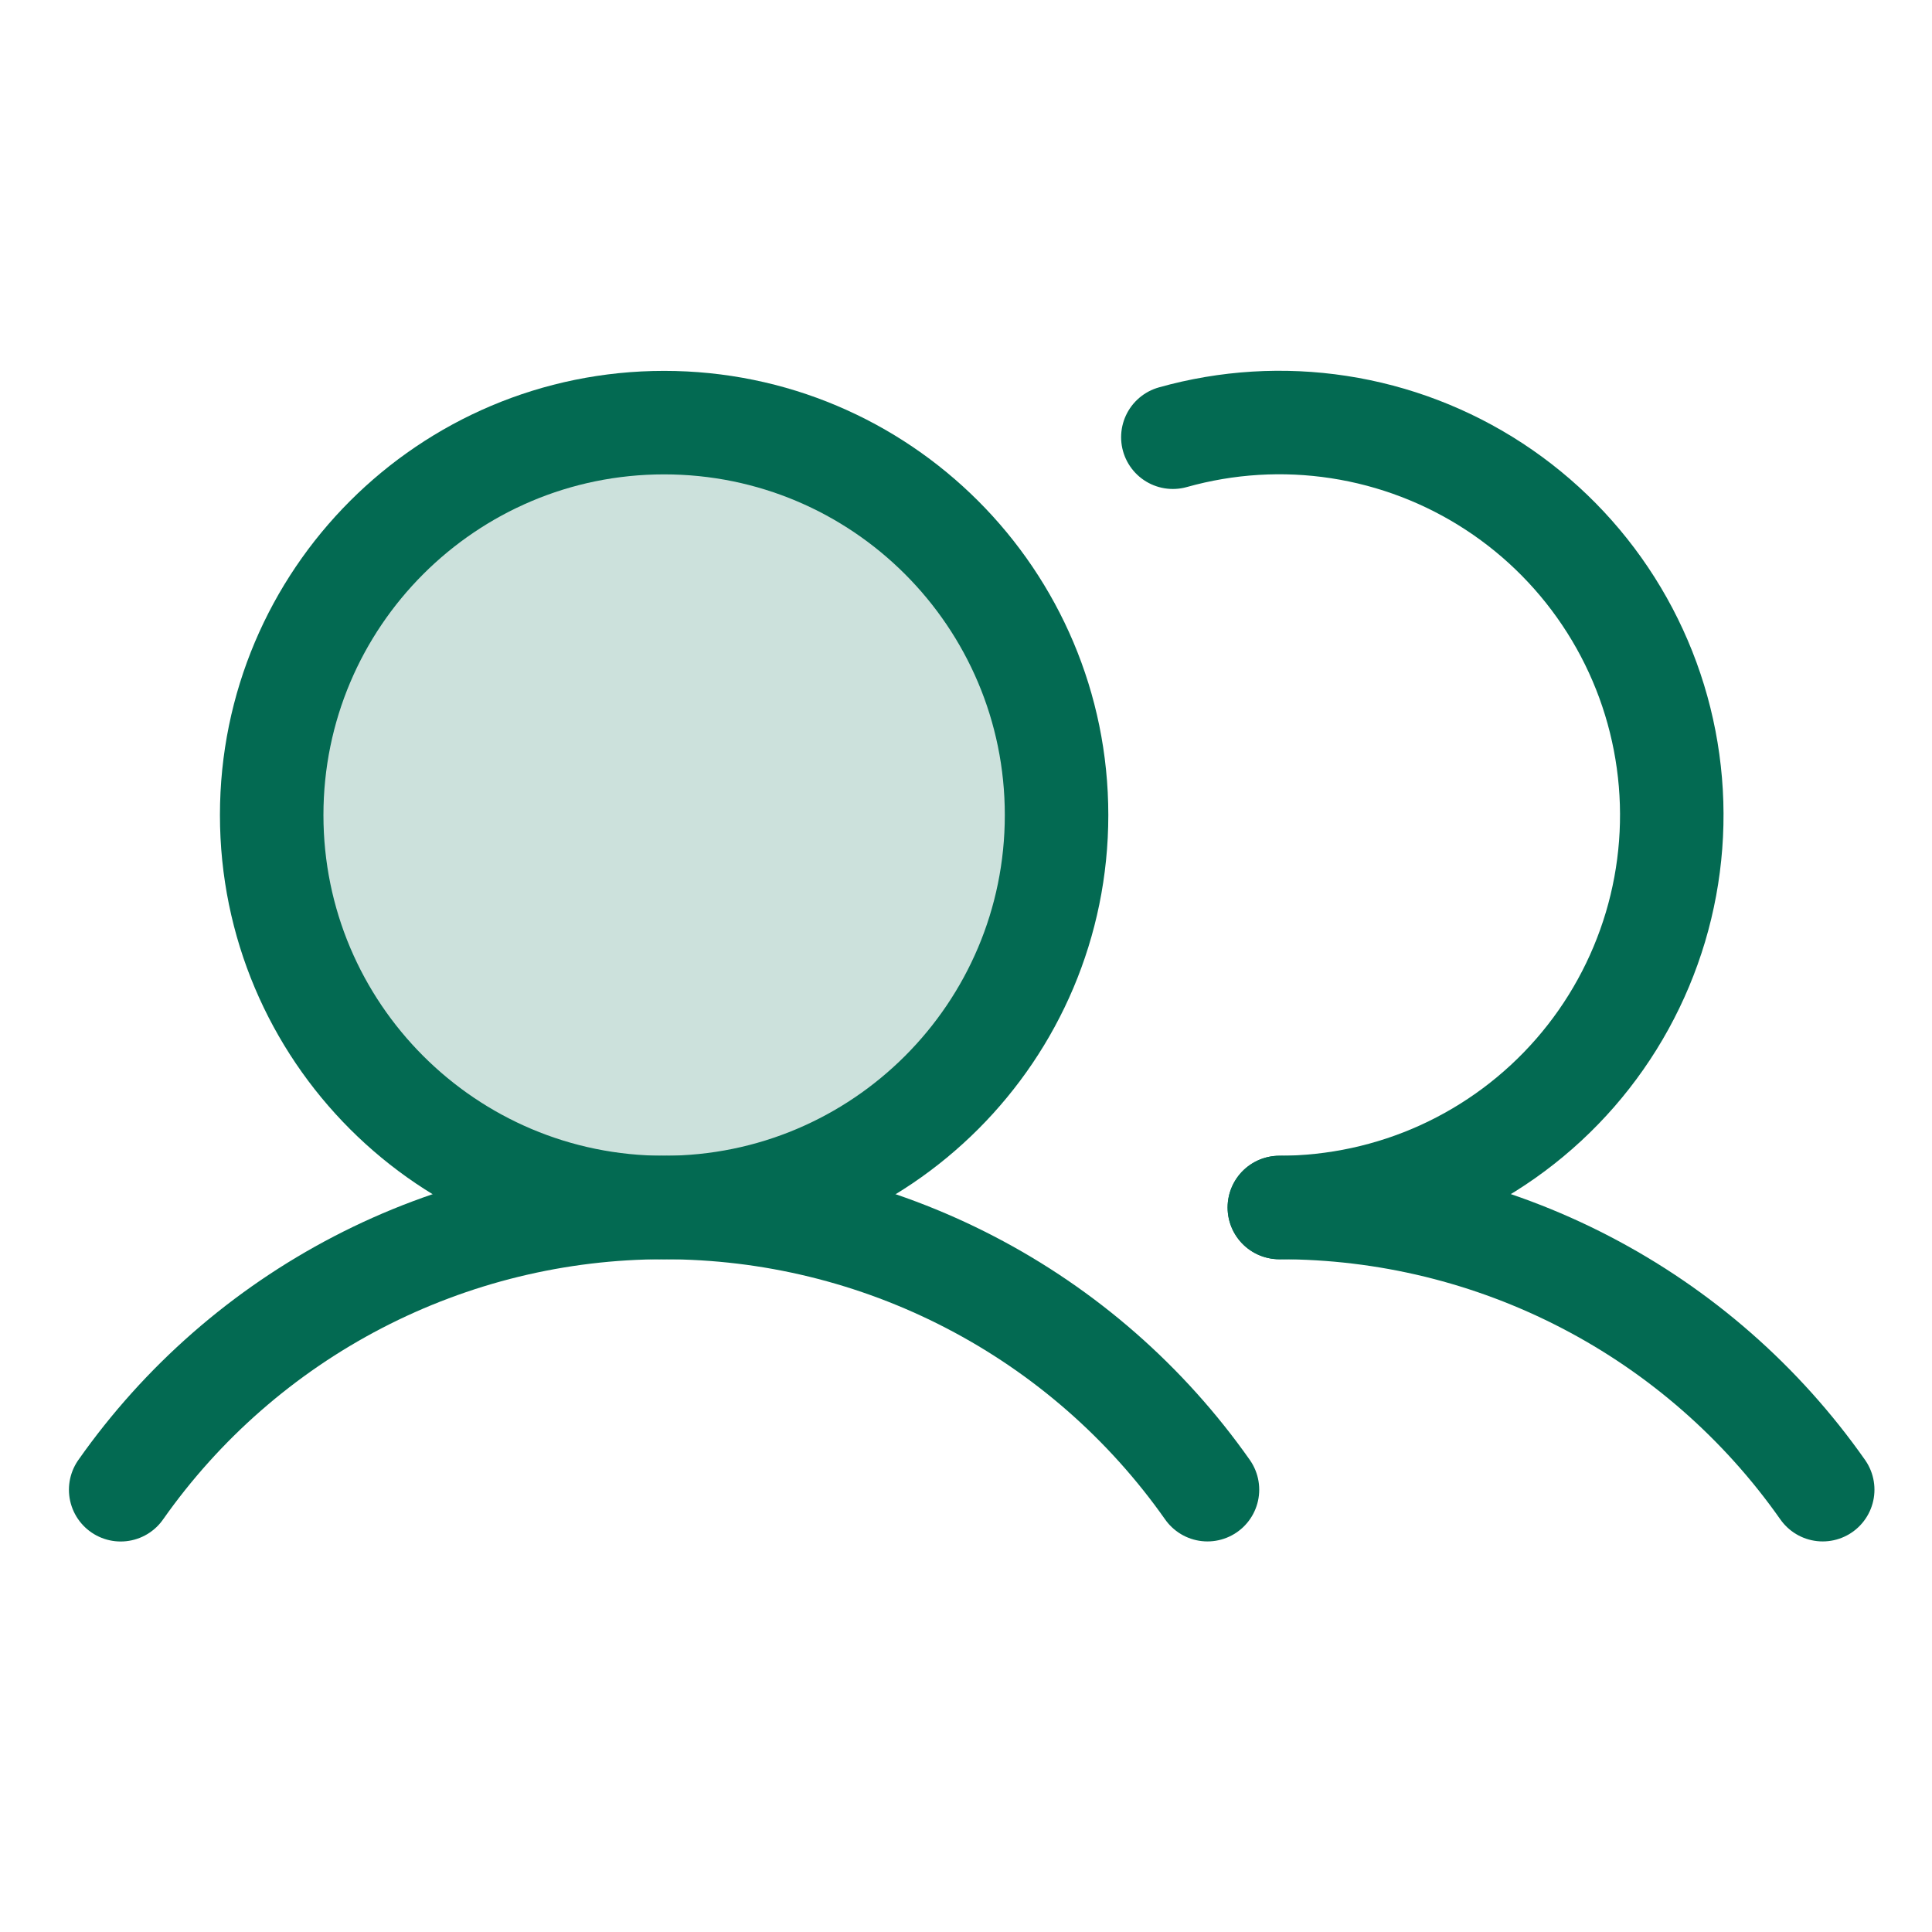
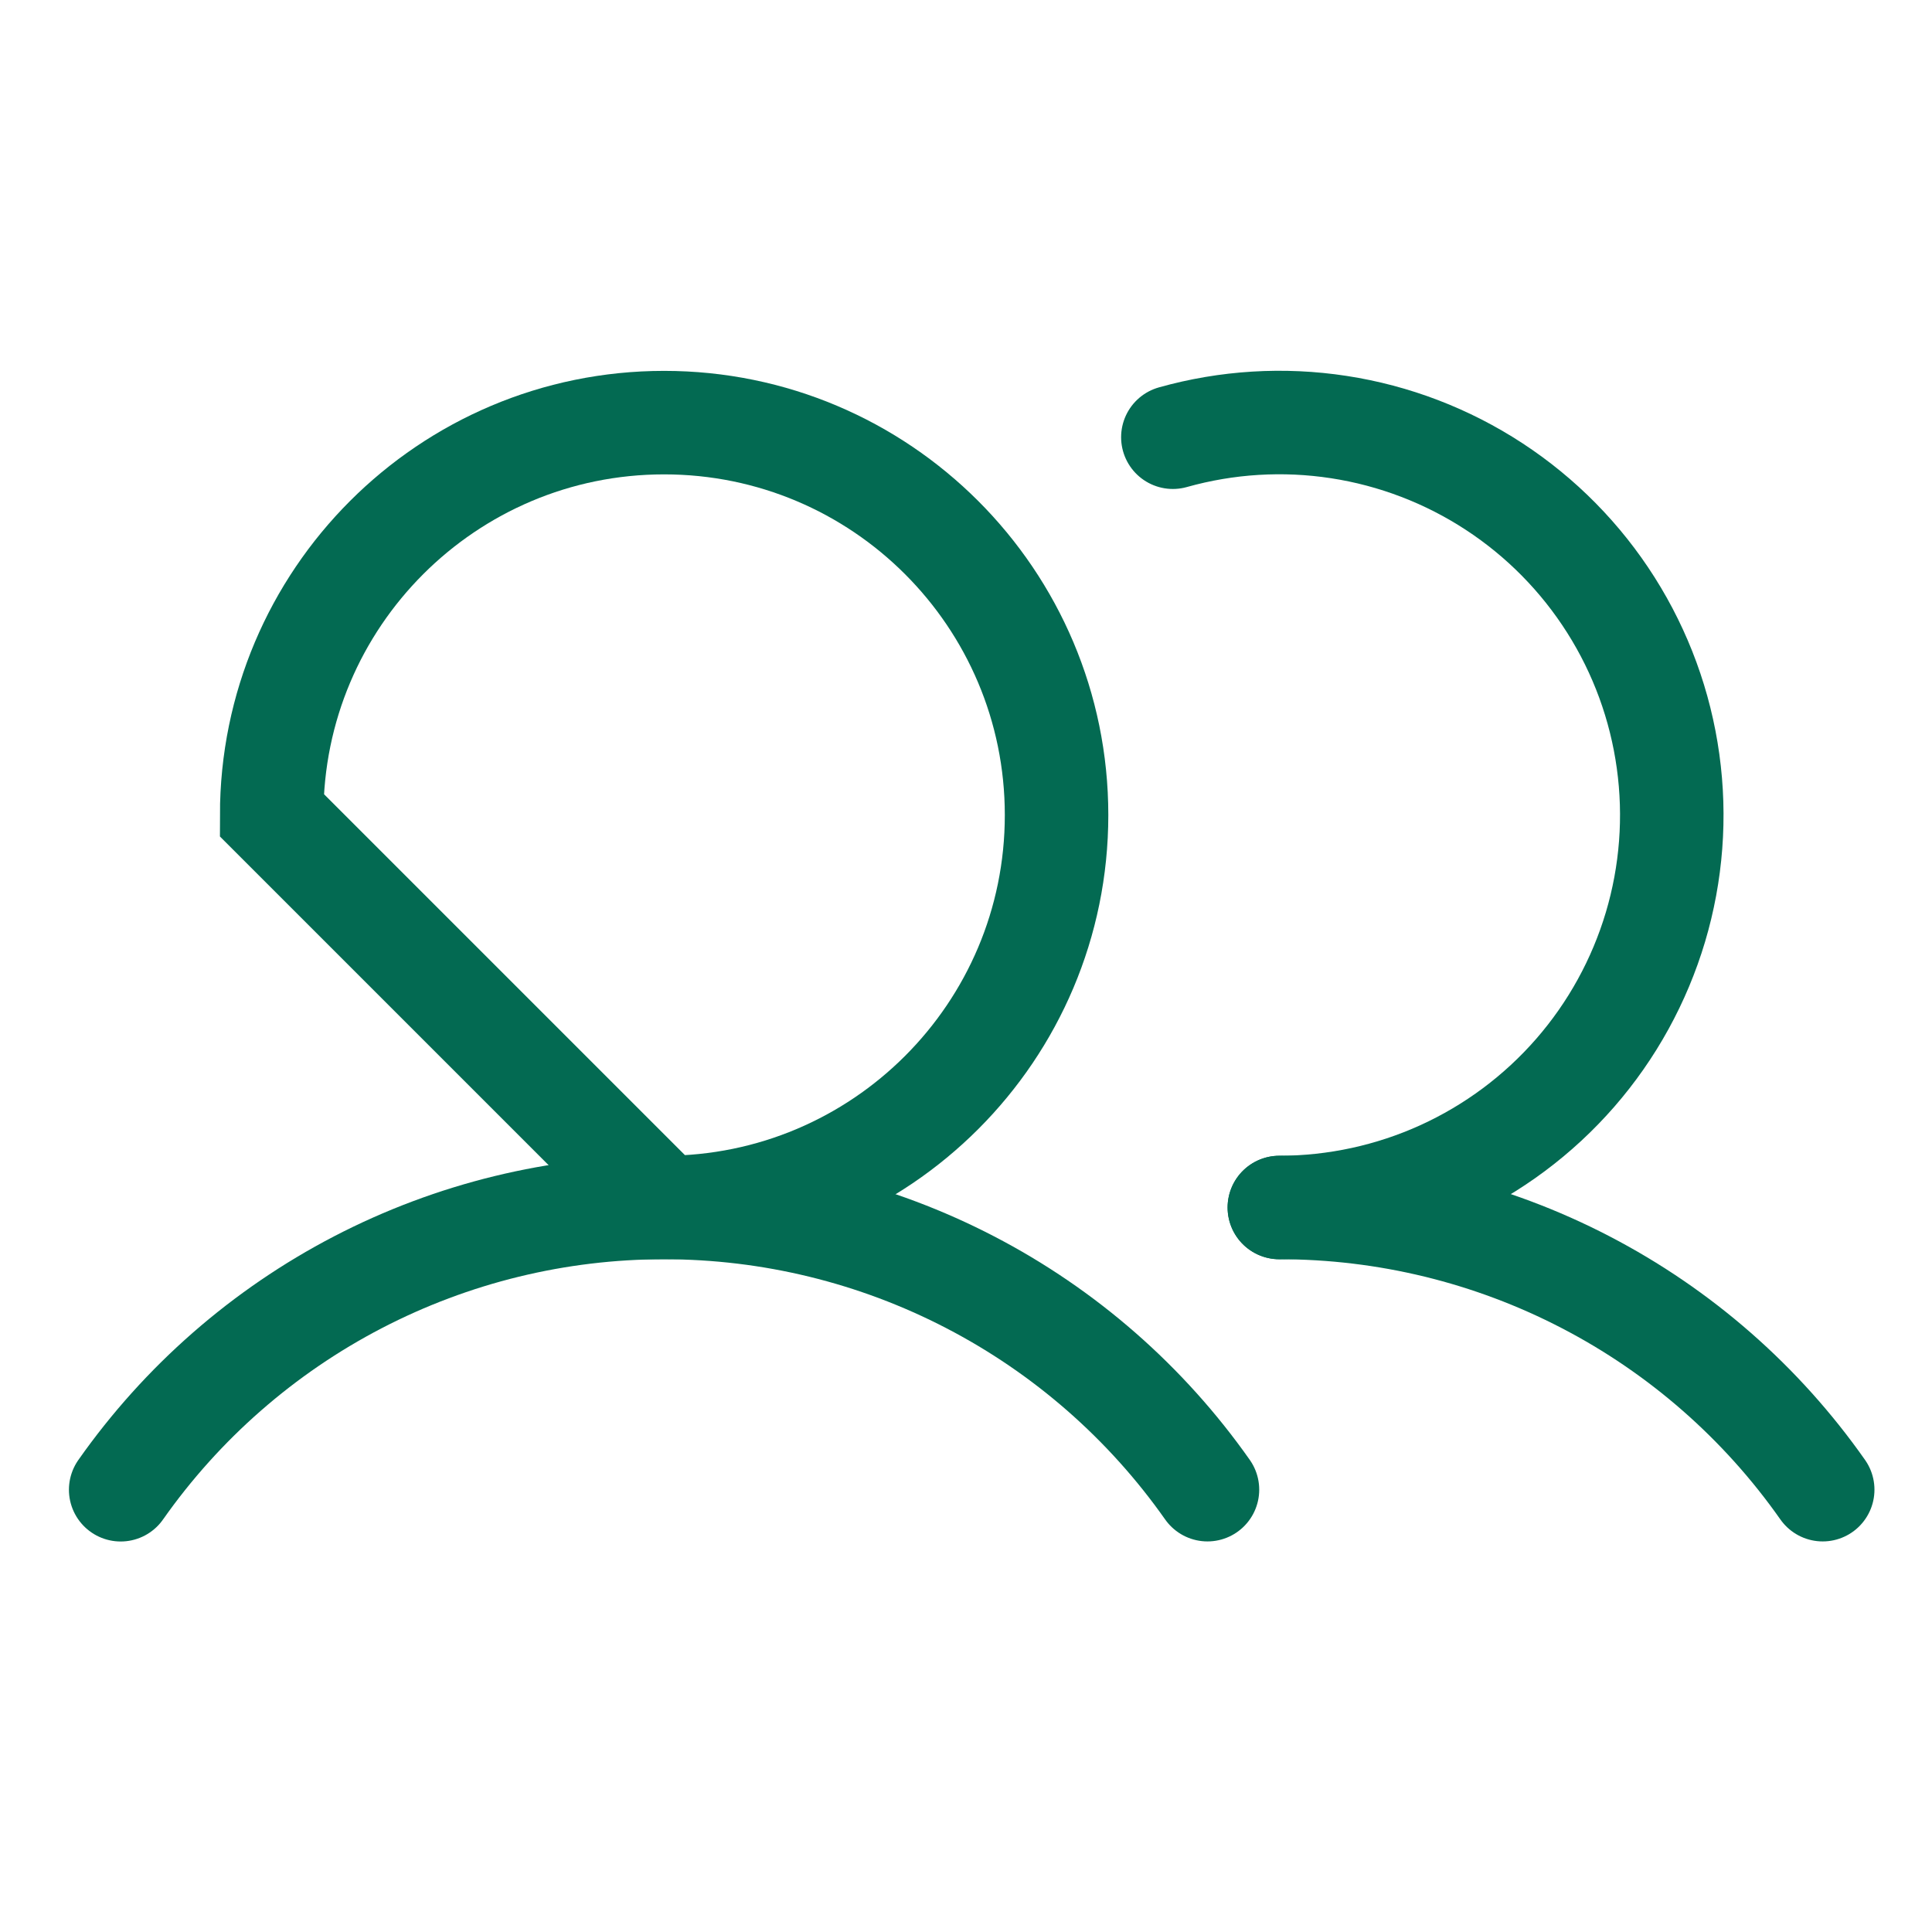
<svg xmlns="http://www.w3.org/2000/svg" width="56" height="56" viewBox="0 0 56 56" fill="none">
-   <path opacity="0.2" d="M19.25 35C25.532 35 30.625 29.907 30.625 23.625C30.625 17.343 25.532 12.25 19.25 12.25C12.968 12.25 7.875 17.343 7.875 23.625C7.875 29.907 12.968 35 19.25 35Z" fill="#036A52" />
-   <path d="M19.25 35C25.532 35 30.625 29.907 30.625 23.625C30.625 17.343 25.532 12.25 19.25 12.25C12.968 12.25 7.875 17.343 7.875 23.625C7.875 29.907 12.968 35 19.25 35Z" stroke="#036A52" stroke-width="3" stroke-miterlimit="10" />
+   <path d="M19.25 35C25.532 35 30.625 29.907 30.625 23.625C30.625 17.343 25.532 12.25 19.25 12.25C12.968 12.25 7.875 17.343 7.875 23.625Z" stroke="#036A52" stroke-width="3" stroke-miterlimit="10" />
  <path d="M33.996 12.673C35.561 12.233 37.202 12.132 38.808 12.379C40.415 12.626 41.95 13.214 43.31 14.104C44.67 14.994 45.824 16.165 46.693 17.538C47.563 18.912 48.128 20.455 48.35 22.066C48.573 23.676 48.448 25.315 47.984 26.872C47.519 28.43 46.727 29.87 45.659 31.096C44.591 32.322 43.273 33.304 41.794 33.978C40.315 34.651 38.708 34.999 37.083 35" stroke="#036A52" stroke-width="3" stroke-linecap="round" stroke-linejoin="round" />
  <path d="M3.498 43.181C5.275 40.654 7.633 38.591 10.374 37.167C13.116 35.743 16.159 35 19.248 35C22.337 35 25.381 35.743 28.122 37.167C30.864 38.59 33.222 40.653 34.999 43.179" stroke="#036A52" stroke-width="3" stroke-linecap="round" stroke-linejoin="round" />
  <path d="M37.082 35C40.171 34.998 43.216 35.74 45.957 37.164C48.699 38.587 51.057 40.651 52.832 43.179" stroke="#036A52" stroke-width="3" stroke-linecap="round" stroke-linejoin="round" />
</svg>